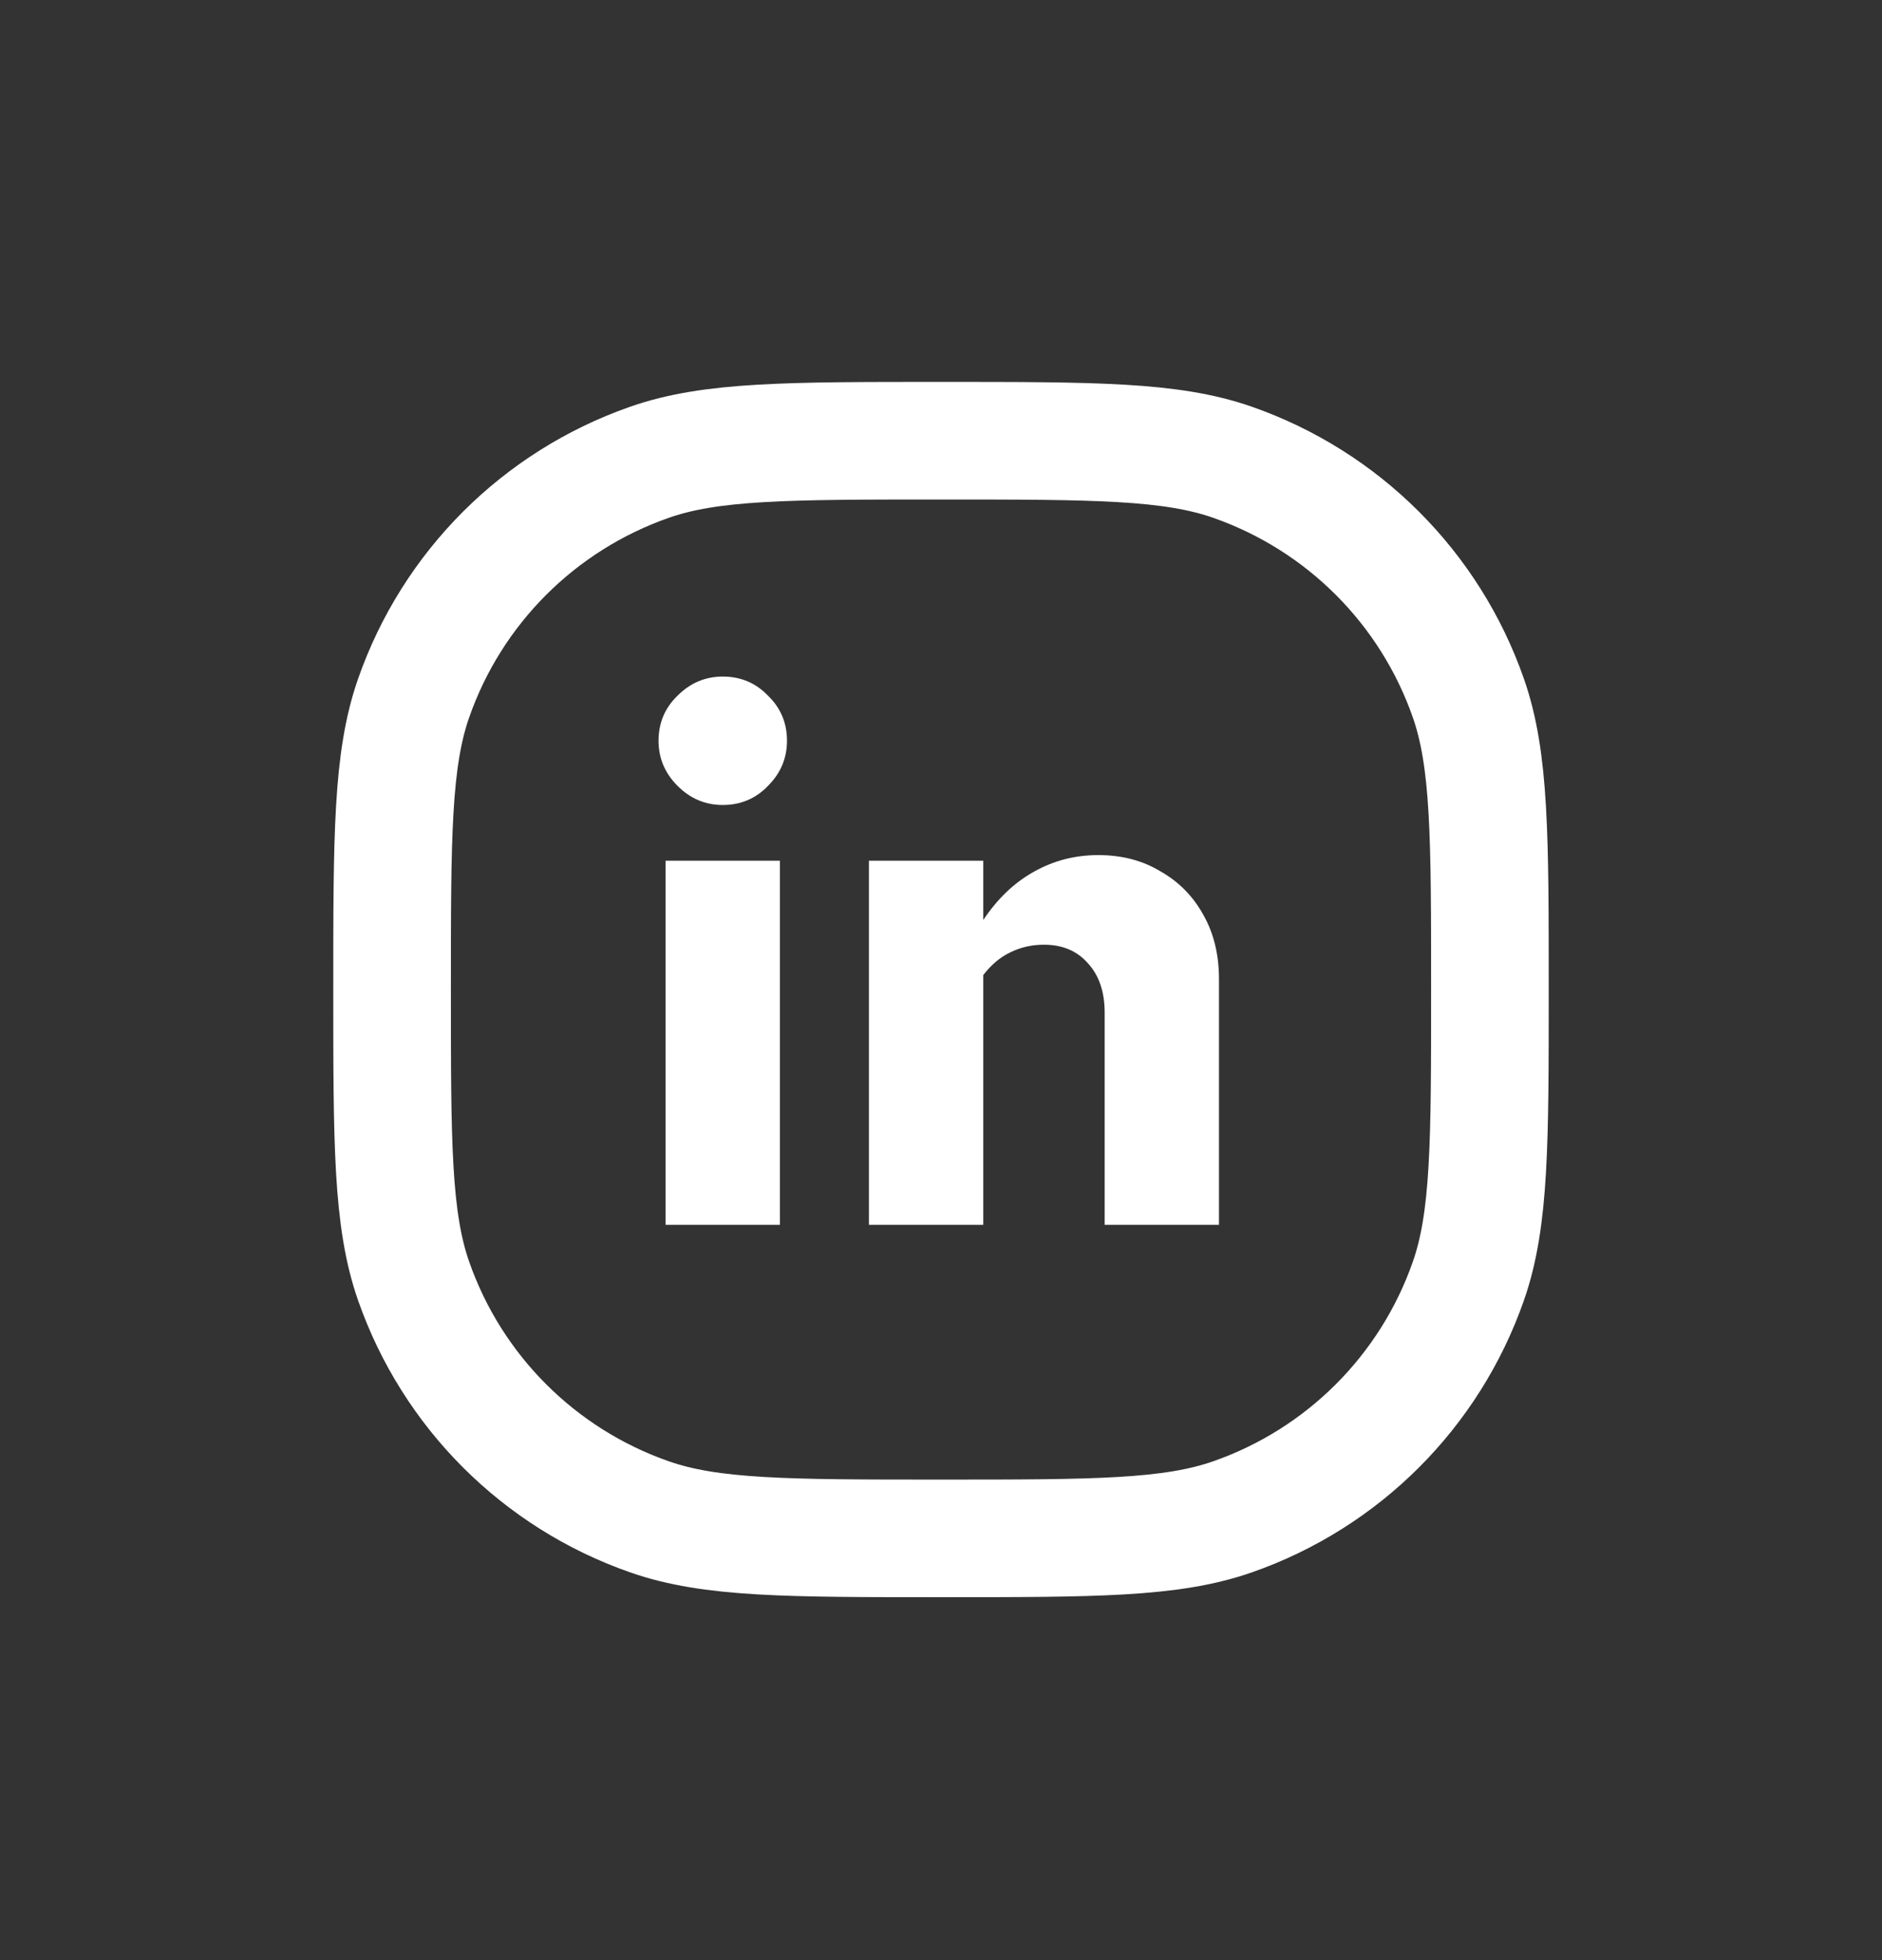
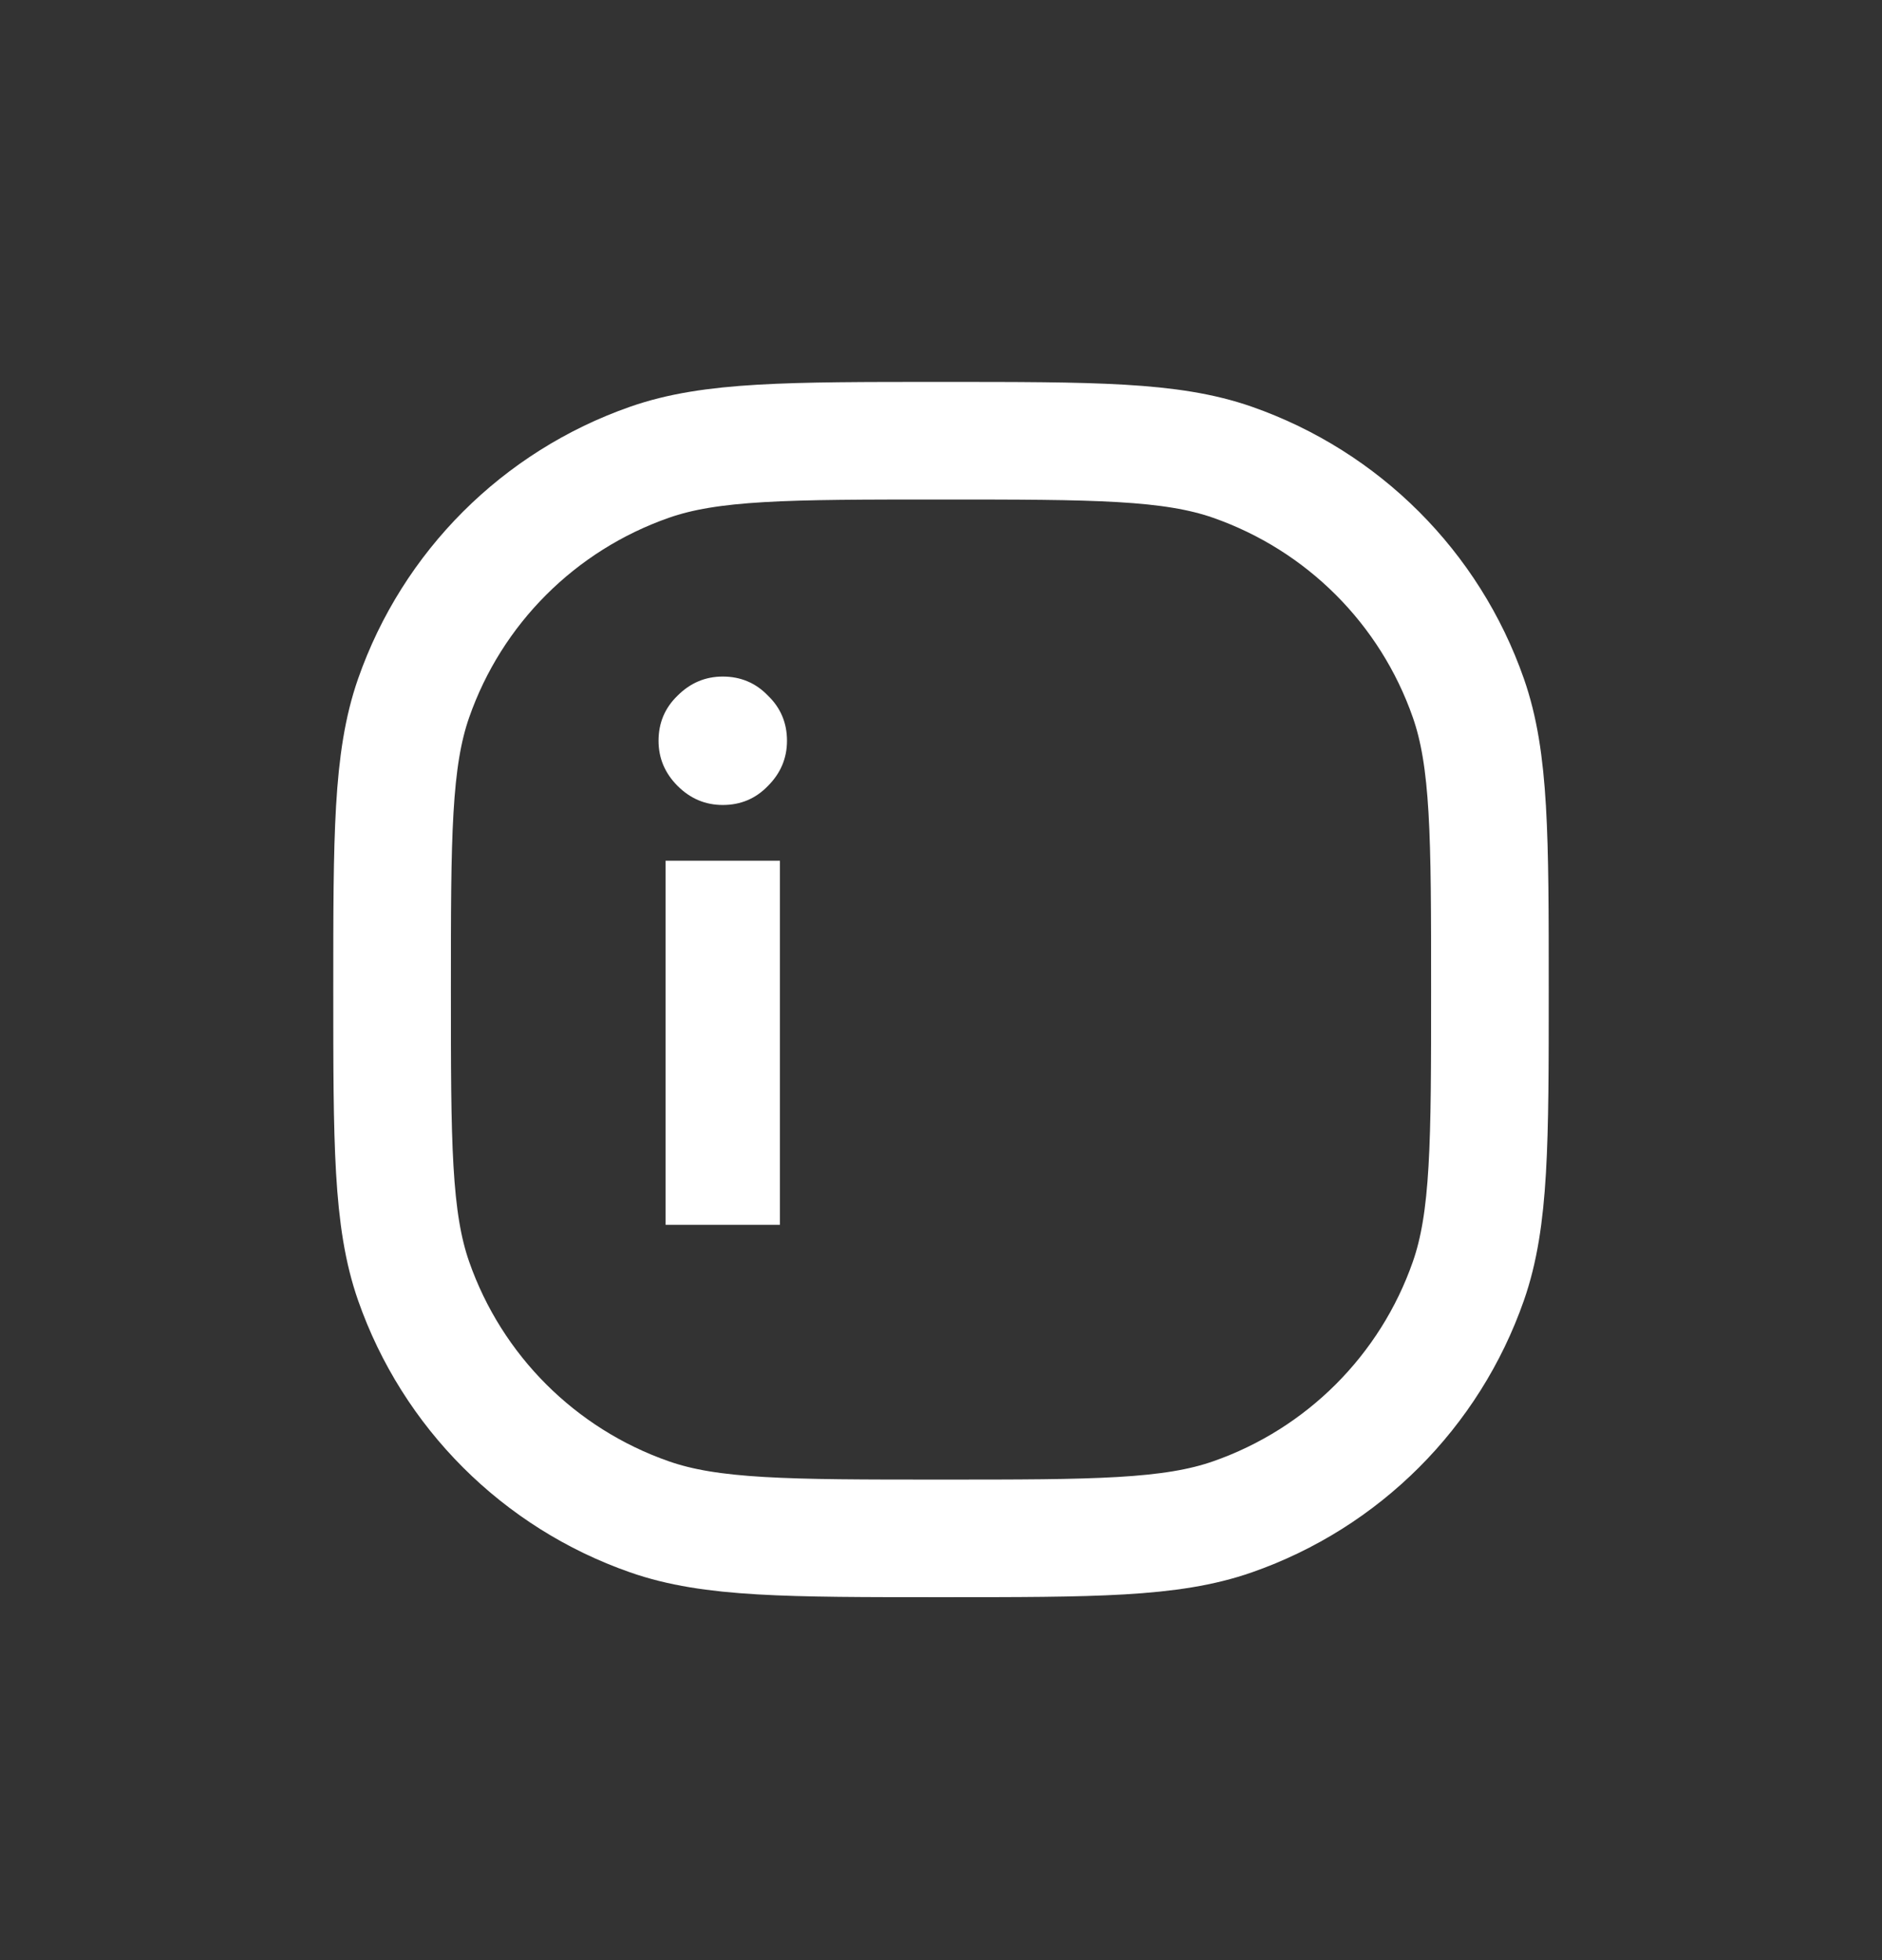
<svg xmlns="http://www.w3.org/2000/svg" width="24" height="25" viewBox="0 0 24 25" fill="none">
  <rect x="0" y="0" width="24" height="25" fill="#333333" stroke="none" />
  <path d="M5 12.621C5 10.666 5 9.689 5.275 8.903C5.767 7.495 6.874 6.389 8.282 5.896C9.067 5.621 10.045 5.621 12 5.621C13.955 5.621 14.932 5.621 15.718 5.896C17.126 6.389 18.233 7.495 18.725 8.903C19 9.689 19 10.666 19 12.621C19 14.576 19 15.554 18.725 16.34C18.233 17.747 17.126 18.854 15.718 19.346C14.932 19.621 13.955 19.621 12 19.621C10.045 19.621 9.067 19.621 8.282 19.346C6.874 18.854 5.767 17.747 5.275 16.34C5 15.554 5 14.576 5 12.621Z" stroke="white" stroke-width="1.5" stroke-linecap="round" stroke-linejoin="round" />
-   <path d="M8.488 15.622V10.978H9.946V15.622H8.488ZM9.217 10.267C8.995 10.267 8.803 10.186 8.641 10.024C8.479 9.862 8.398 9.67 8.398 9.448C8.398 9.22 8.479 9.028 8.641 8.872C8.803 8.71 8.995 8.629 9.217 8.629C9.445 8.629 9.637 8.71 9.793 8.872C9.955 9.028 10.036 9.22 10.036 9.448C10.036 9.67 9.955 9.862 9.793 10.024C9.637 10.186 9.445 10.267 9.217 10.267Z" fill="white" />
-   <path d="M11.081 15.622V10.978H12.539V11.734C12.719 11.464 12.932 11.26 13.178 11.122C13.43 10.978 13.706 10.906 14.006 10.906C14.306 10.906 14.57 10.975 14.798 11.113C15.032 11.245 15.215 11.431 15.347 11.671C15.479 11.905 15.545 12.178 15.545 12.49V15.622H14.087V12.913C14.087 12.649 14.015 12.439 13.871 12.283C13.733 12.127 13.547 12.049 13.313 12.049C13.157 12.049 13.013 12.082 12.881 12.148C12.755 12.208 12.641 12.304 12.539 12.436V15.622H11.081Z" fill="white" />
+   <path d="M8.488 15.622V10.978H9.946V15.622ZM9.217 10.267C8.995 10.267 8.803 10.186 8.641 10.024C8.479 9.862 8.398 9.67 8.398 9.448C8.398 9.22 8.479 9.028 8.641 8.872C8.803 8.71 8.995 8.629 9.217 8.629C9.445 8.629 9.637 8.71 9.793 8.872C9.955 9.028 10.036 9.22 10.036 9.448C10.036 9.67 9.955 9.862 9.793 10.024C9.637 10.186 9.445 10.267 9.217 10.267Z" fill="white" />
</svg>